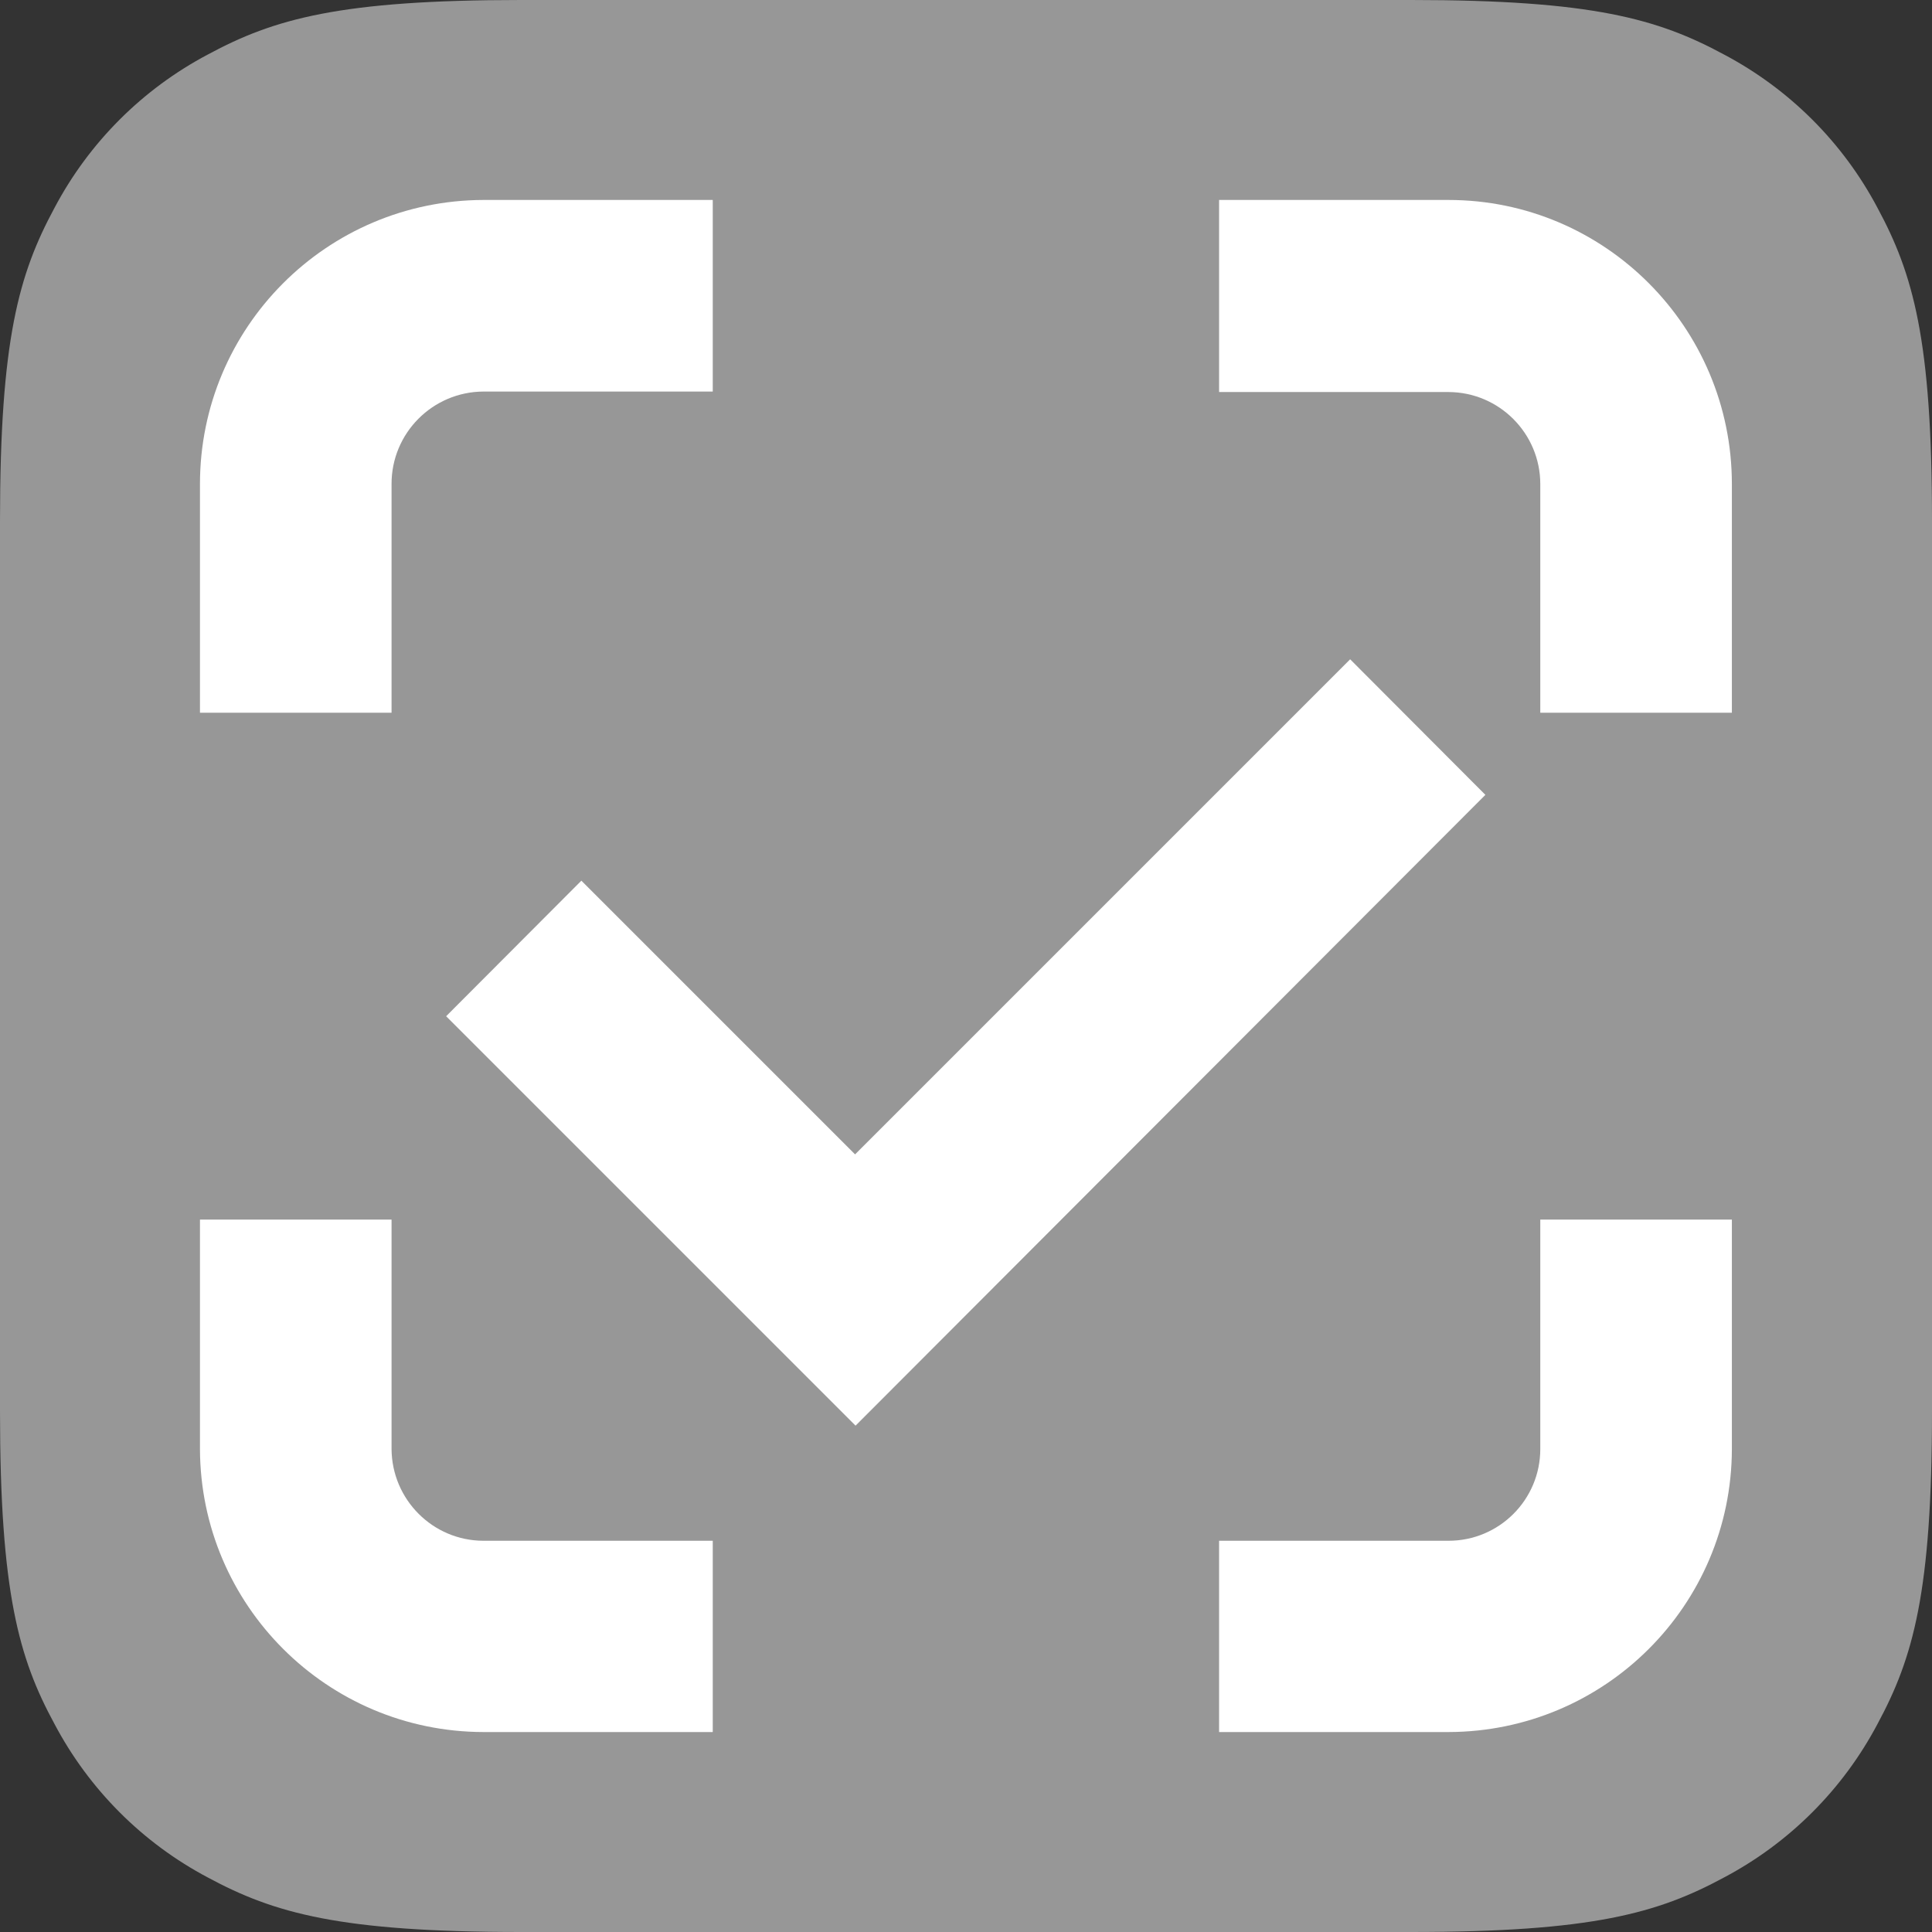
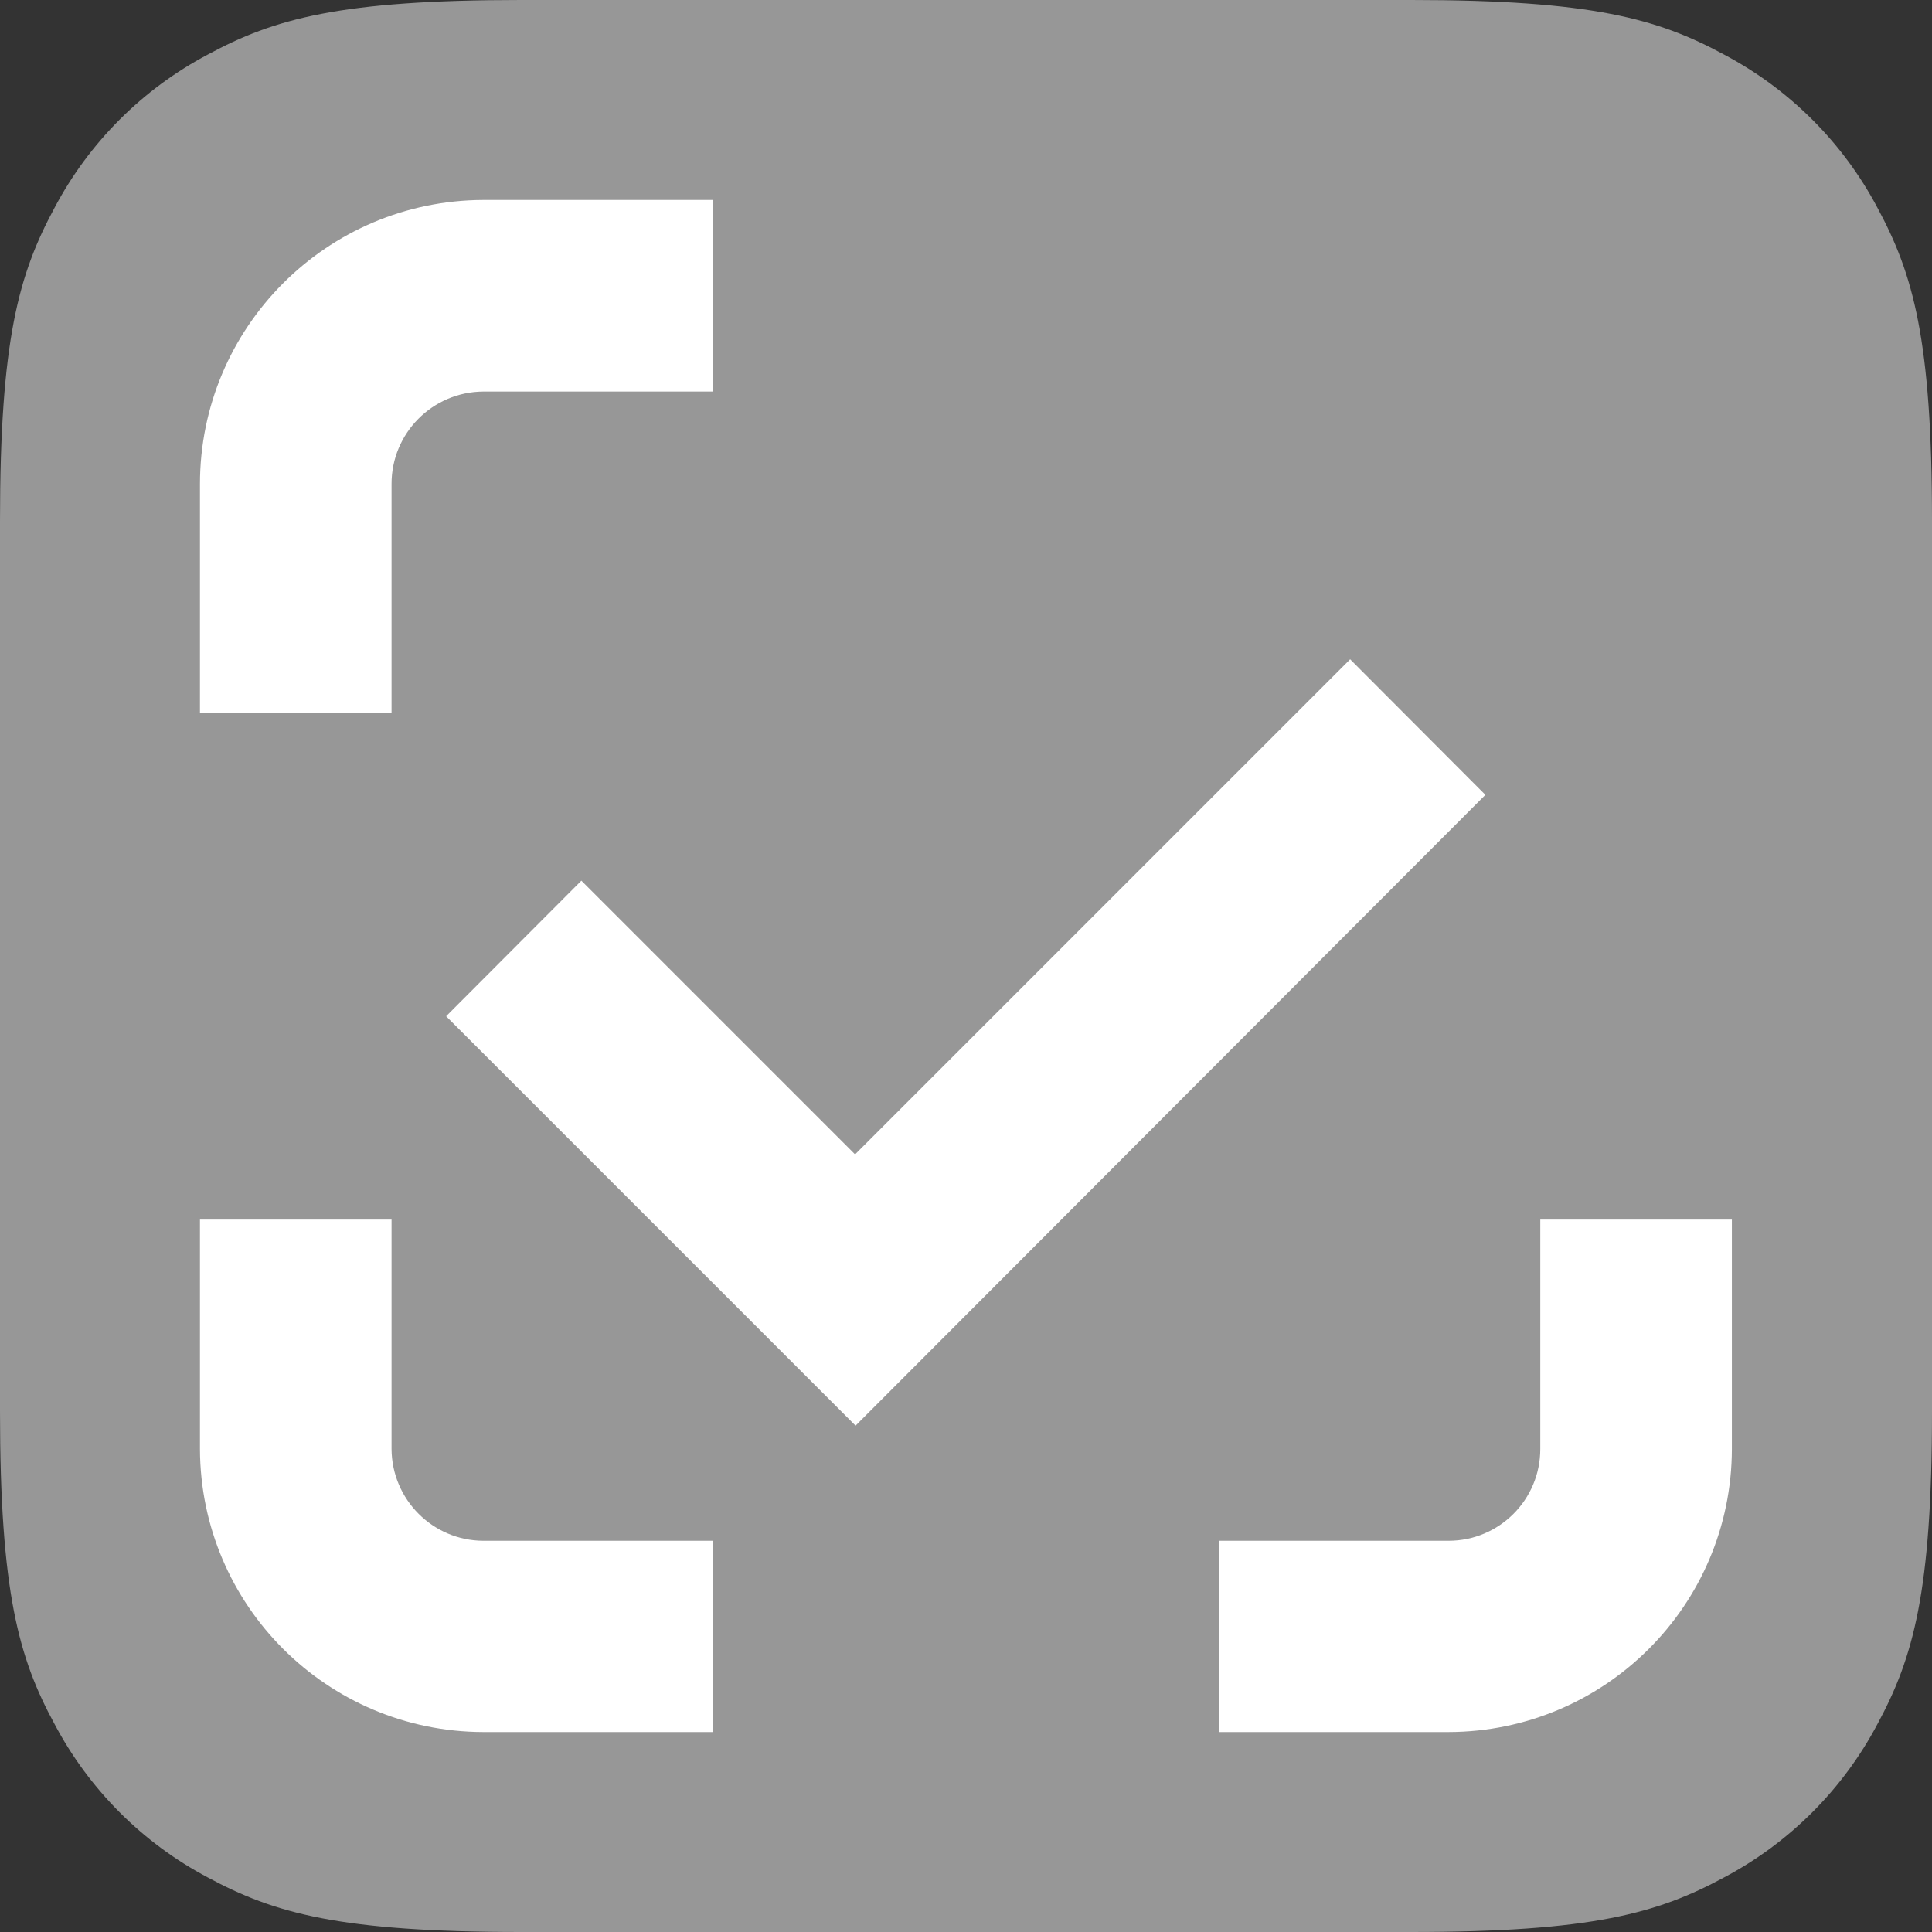
<svg xmlns="http://www.w3.org/2000/svg" width="12" height="12" viewBox="0 0 12 12" fill="none">
  <rect x="0" y="0" width="12" height="12" fill="#333333" stroke="none" />
  <path d="M3.235 0H8.765C9.89 0 10.297 0.117 10.707 0.338C11.114 0.553 11.447 0.885 11.662 1.292C11.883 1.702 12 2.11 12 3.235V8.765C12 9.89 11.883 10.297 11.662 10.707C11.447 11.114 11.114 11.447 10.707 11.662C10.297 11.883 9.89 12 8.765 12H3.235C2.11 12 1.702 11.883 1.292 11.662C0.885 11.447 0.553 11.114 0.338 10.707C0.117 10.3 0 9.89 0 8.765V3.235C0 2.11 0.117 1.702 0.338 1.292C0.553 0.885 0.885 0.553 1.292 0.338C1.702 0.117 2.11 -4.74999e-07 3.235 0Z" fill="#979797" />
-   <path d="M8.997 2.435C9.312 2.436 9.567 2.692 9.567 3.007V4.427H10.757V3.007C10.757 2.032 9.967 1.242 8.997 1.242H7.572V2.435H8.997V2.435Z" fill="white" />
  <path d="M9.567 9C9.567 9.315 9.312 9.57 8.997 9.57H7.572V10.758H8.997C9.968 10.756 10.755 9.971 10.757 9V7.575H9.567V9V9Z" fill="white" />
  <path d="M2.432 3.007C2.431 2.691 2.686 2.434 3.002 2.432C3.002 2.432 3.002 2.432 3.002 2.432H4.427V1.242H3.002C2.029 1.245 1.242 2.034 1.242 3.007V4.427H2.432V3.007V3.007Z" fill="white" />
  <path d="M3.002 9.57C2.688 9.569 2.434 9.314 2.432 9V7.575H1.242V9C1.245 9.971 2.032 10.756 3.002 10.758H4.427V9.57H3.002Z" fill="white" />
  <path d="M5.314 8.855L2.771 6.312L3.611 5.47L5.311 7.17L8.386 4.095L9.226 4.937L5.314 8.855Z" fill="white" />
</svg>